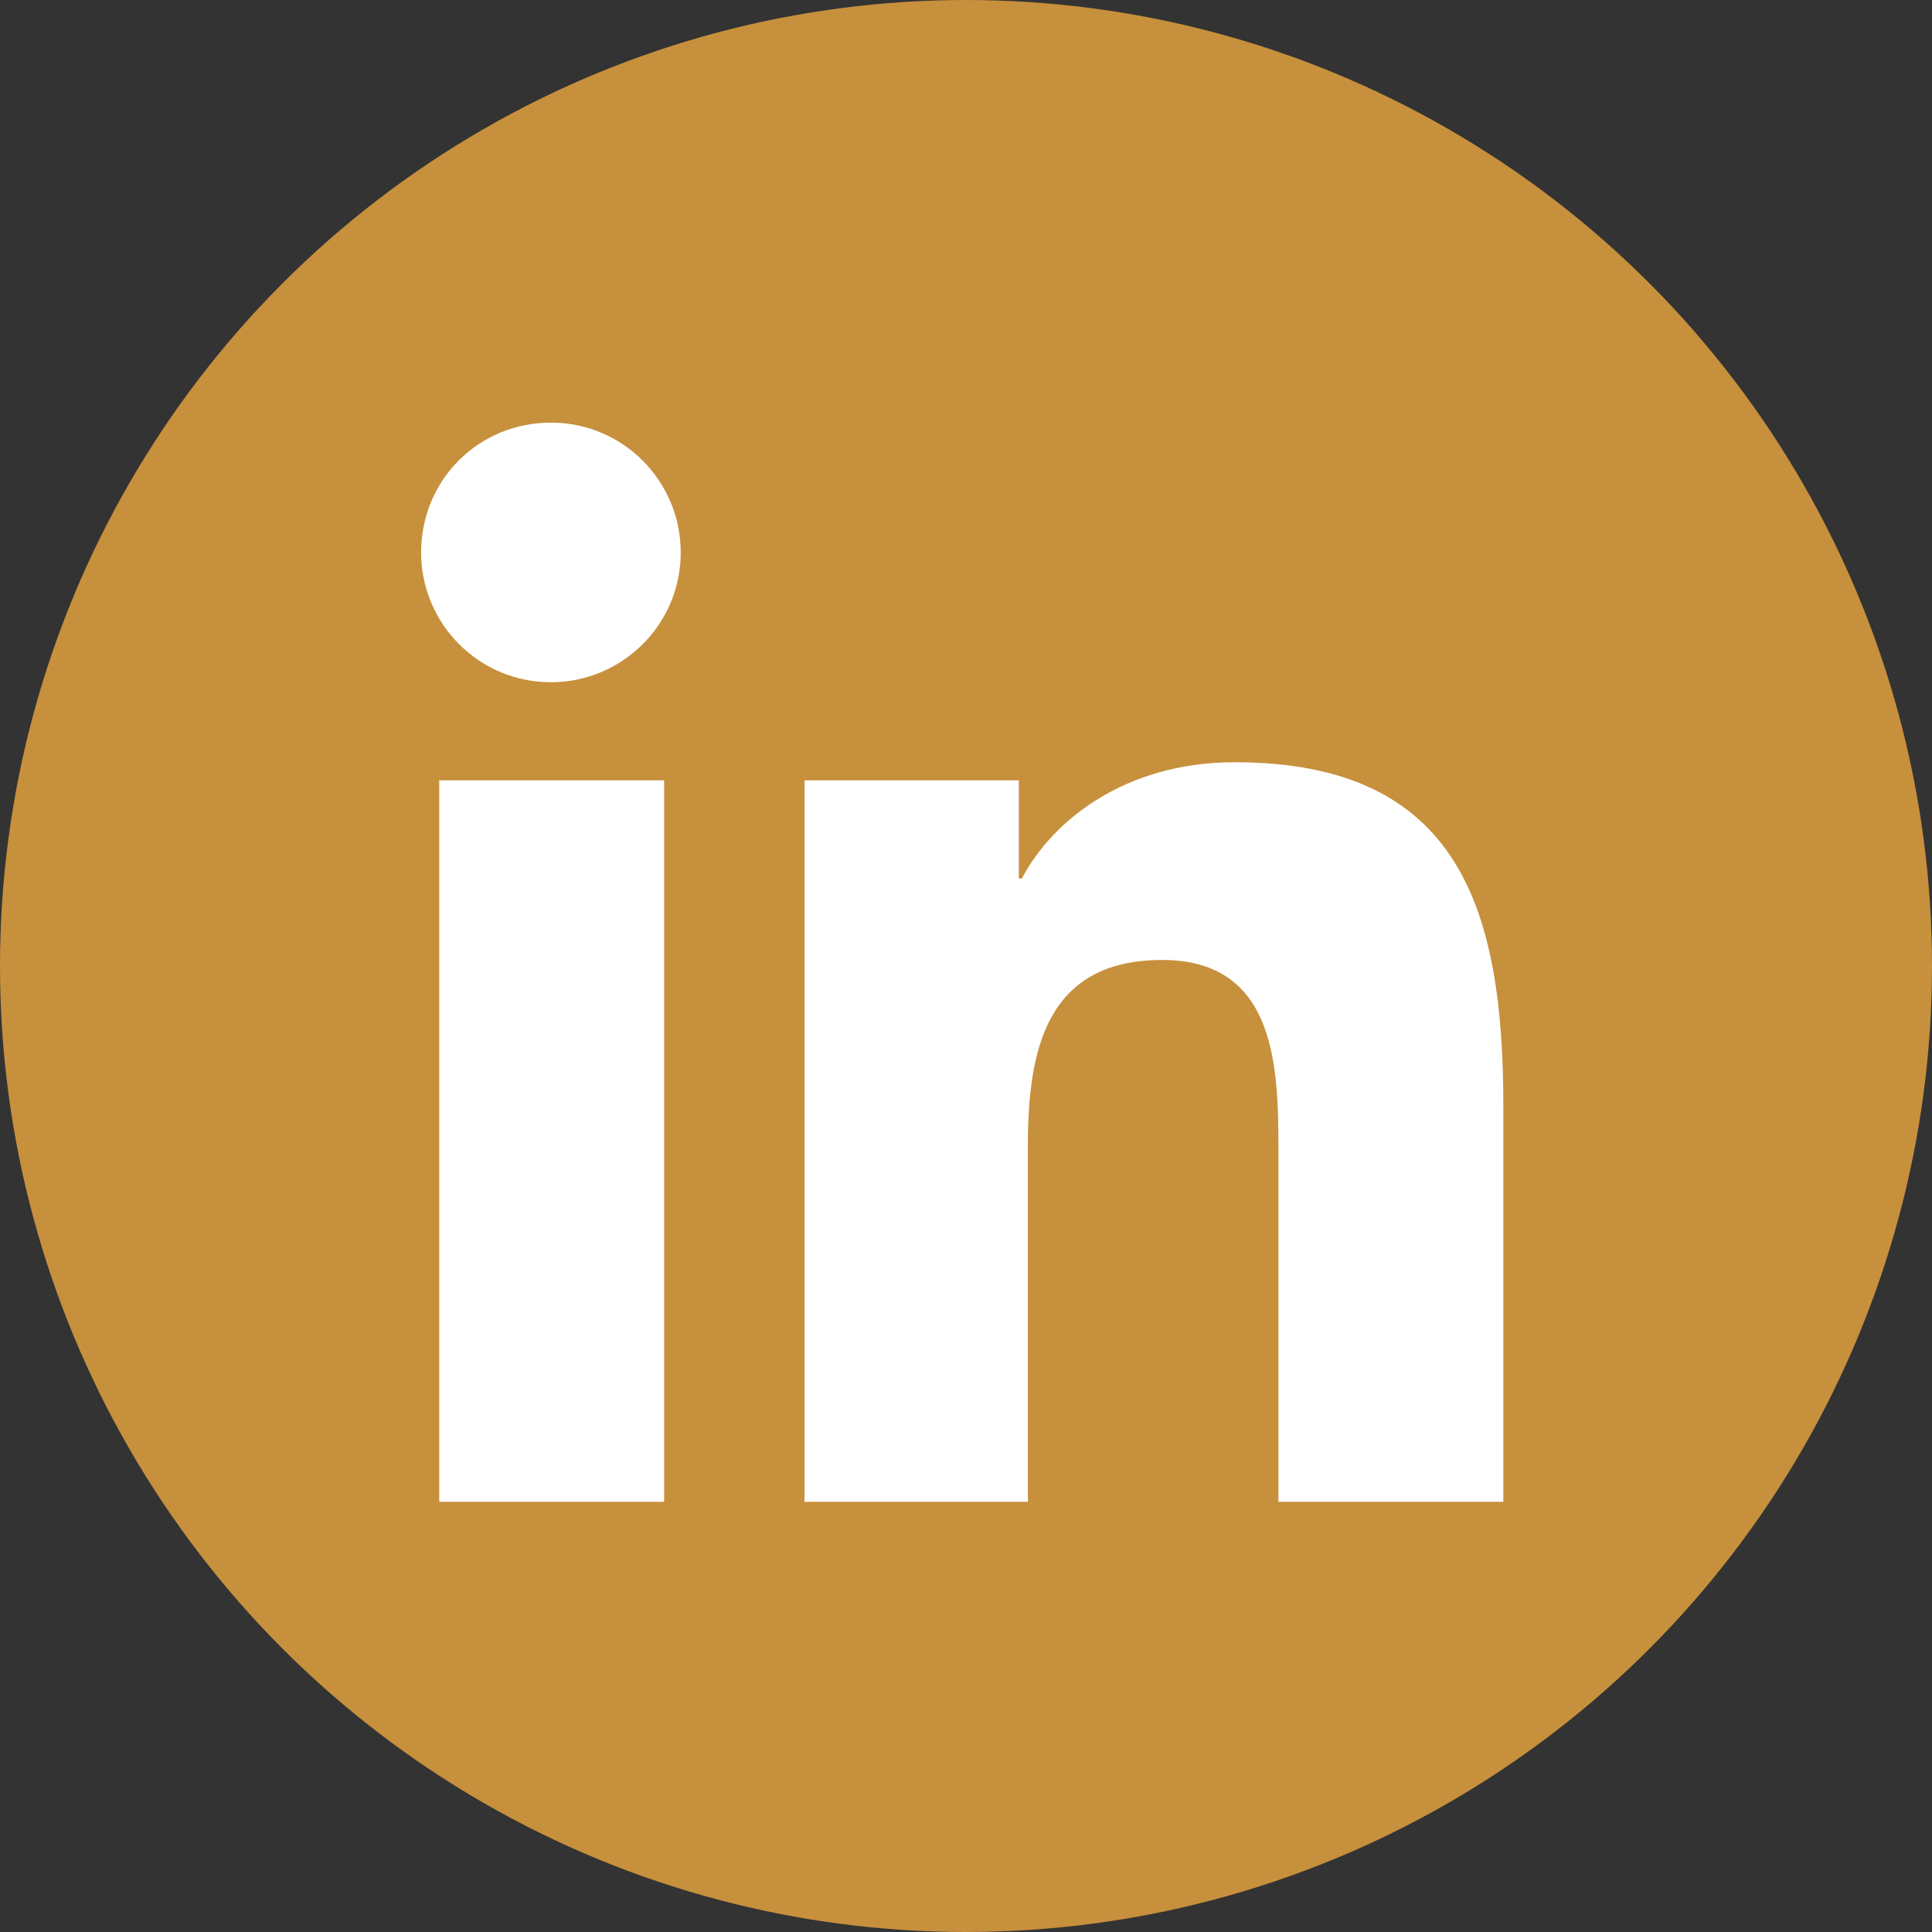
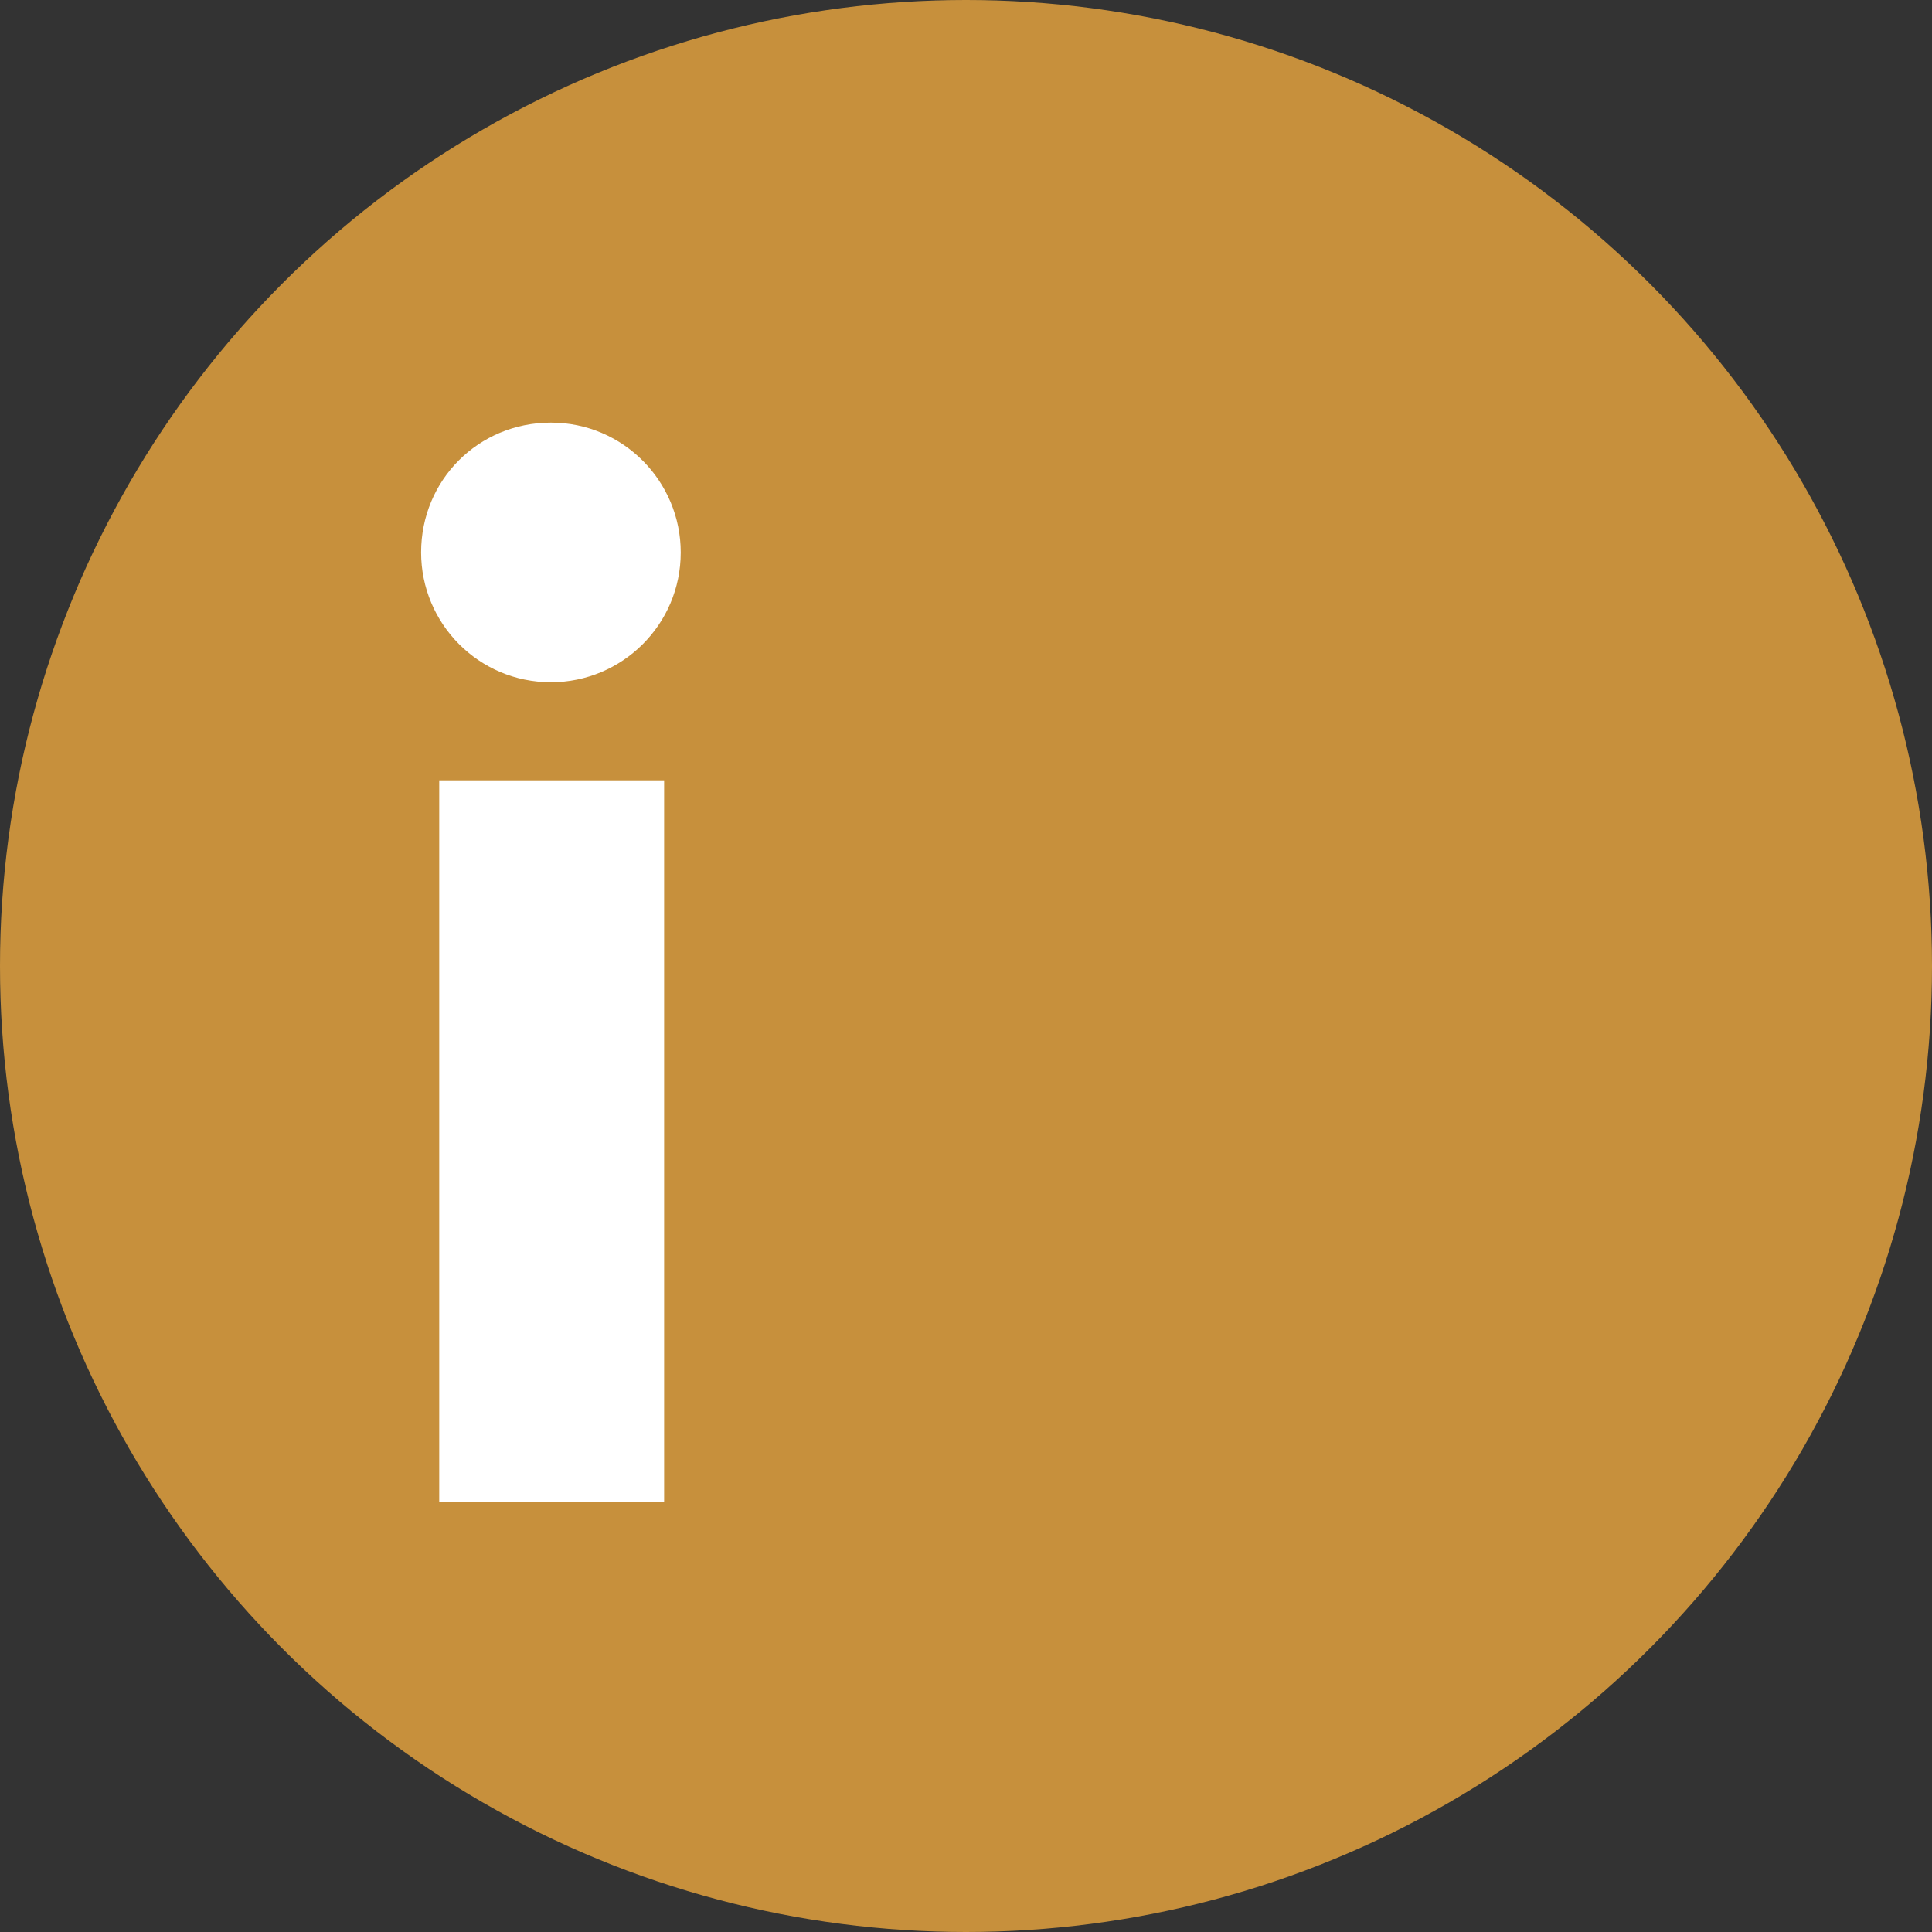
<svg xmlns="http://www.w3.org/2000/svg" version="1.1" id="Linkedin" x="0px" y="0px" viewBox="0 0 128 128" style="enable-background:new 0 0 128 128;" xml:space="preserve">
  <rect x="0" y="0" width="128" height="128" fill="#333333" stroke="none" />
  <style type="text/css">
	.st0{fill:#C7903C;}
	.st1{fill:#FFFFFF;}
</style>
  <g>
    <circle id="linkedin-back" class="st0" cx="64" cy="64" r="64" />
    <g id="linkedin-linkedin">
      <path class="st1" d="M29.1,51.7H44v47.8H29.1V51.7z M36.5,28c4.8,0,8.6,3.9,8.6,8.6c0,4.8-3.9,8.6-8.6,8.6c-4.8,0-8.6-3.9-8.6-8.6    C27.9,31.8,31.7,28,36.5,28" />
-       <path class="st1" d="M53.3,51.7h14.2v6.5h0.2c2-3.8,6.8-7.7,14.1-7.7c15,0,17.8,9.9,17.8,22.8v26.2H84.7V76.3    c0-5.5-0.1-12.7-7.7-12.7c-7.7,0-8.9,6-8.9,12.3v23.6H53.3V51.7z" />
    </g>
  </g>
</svg>